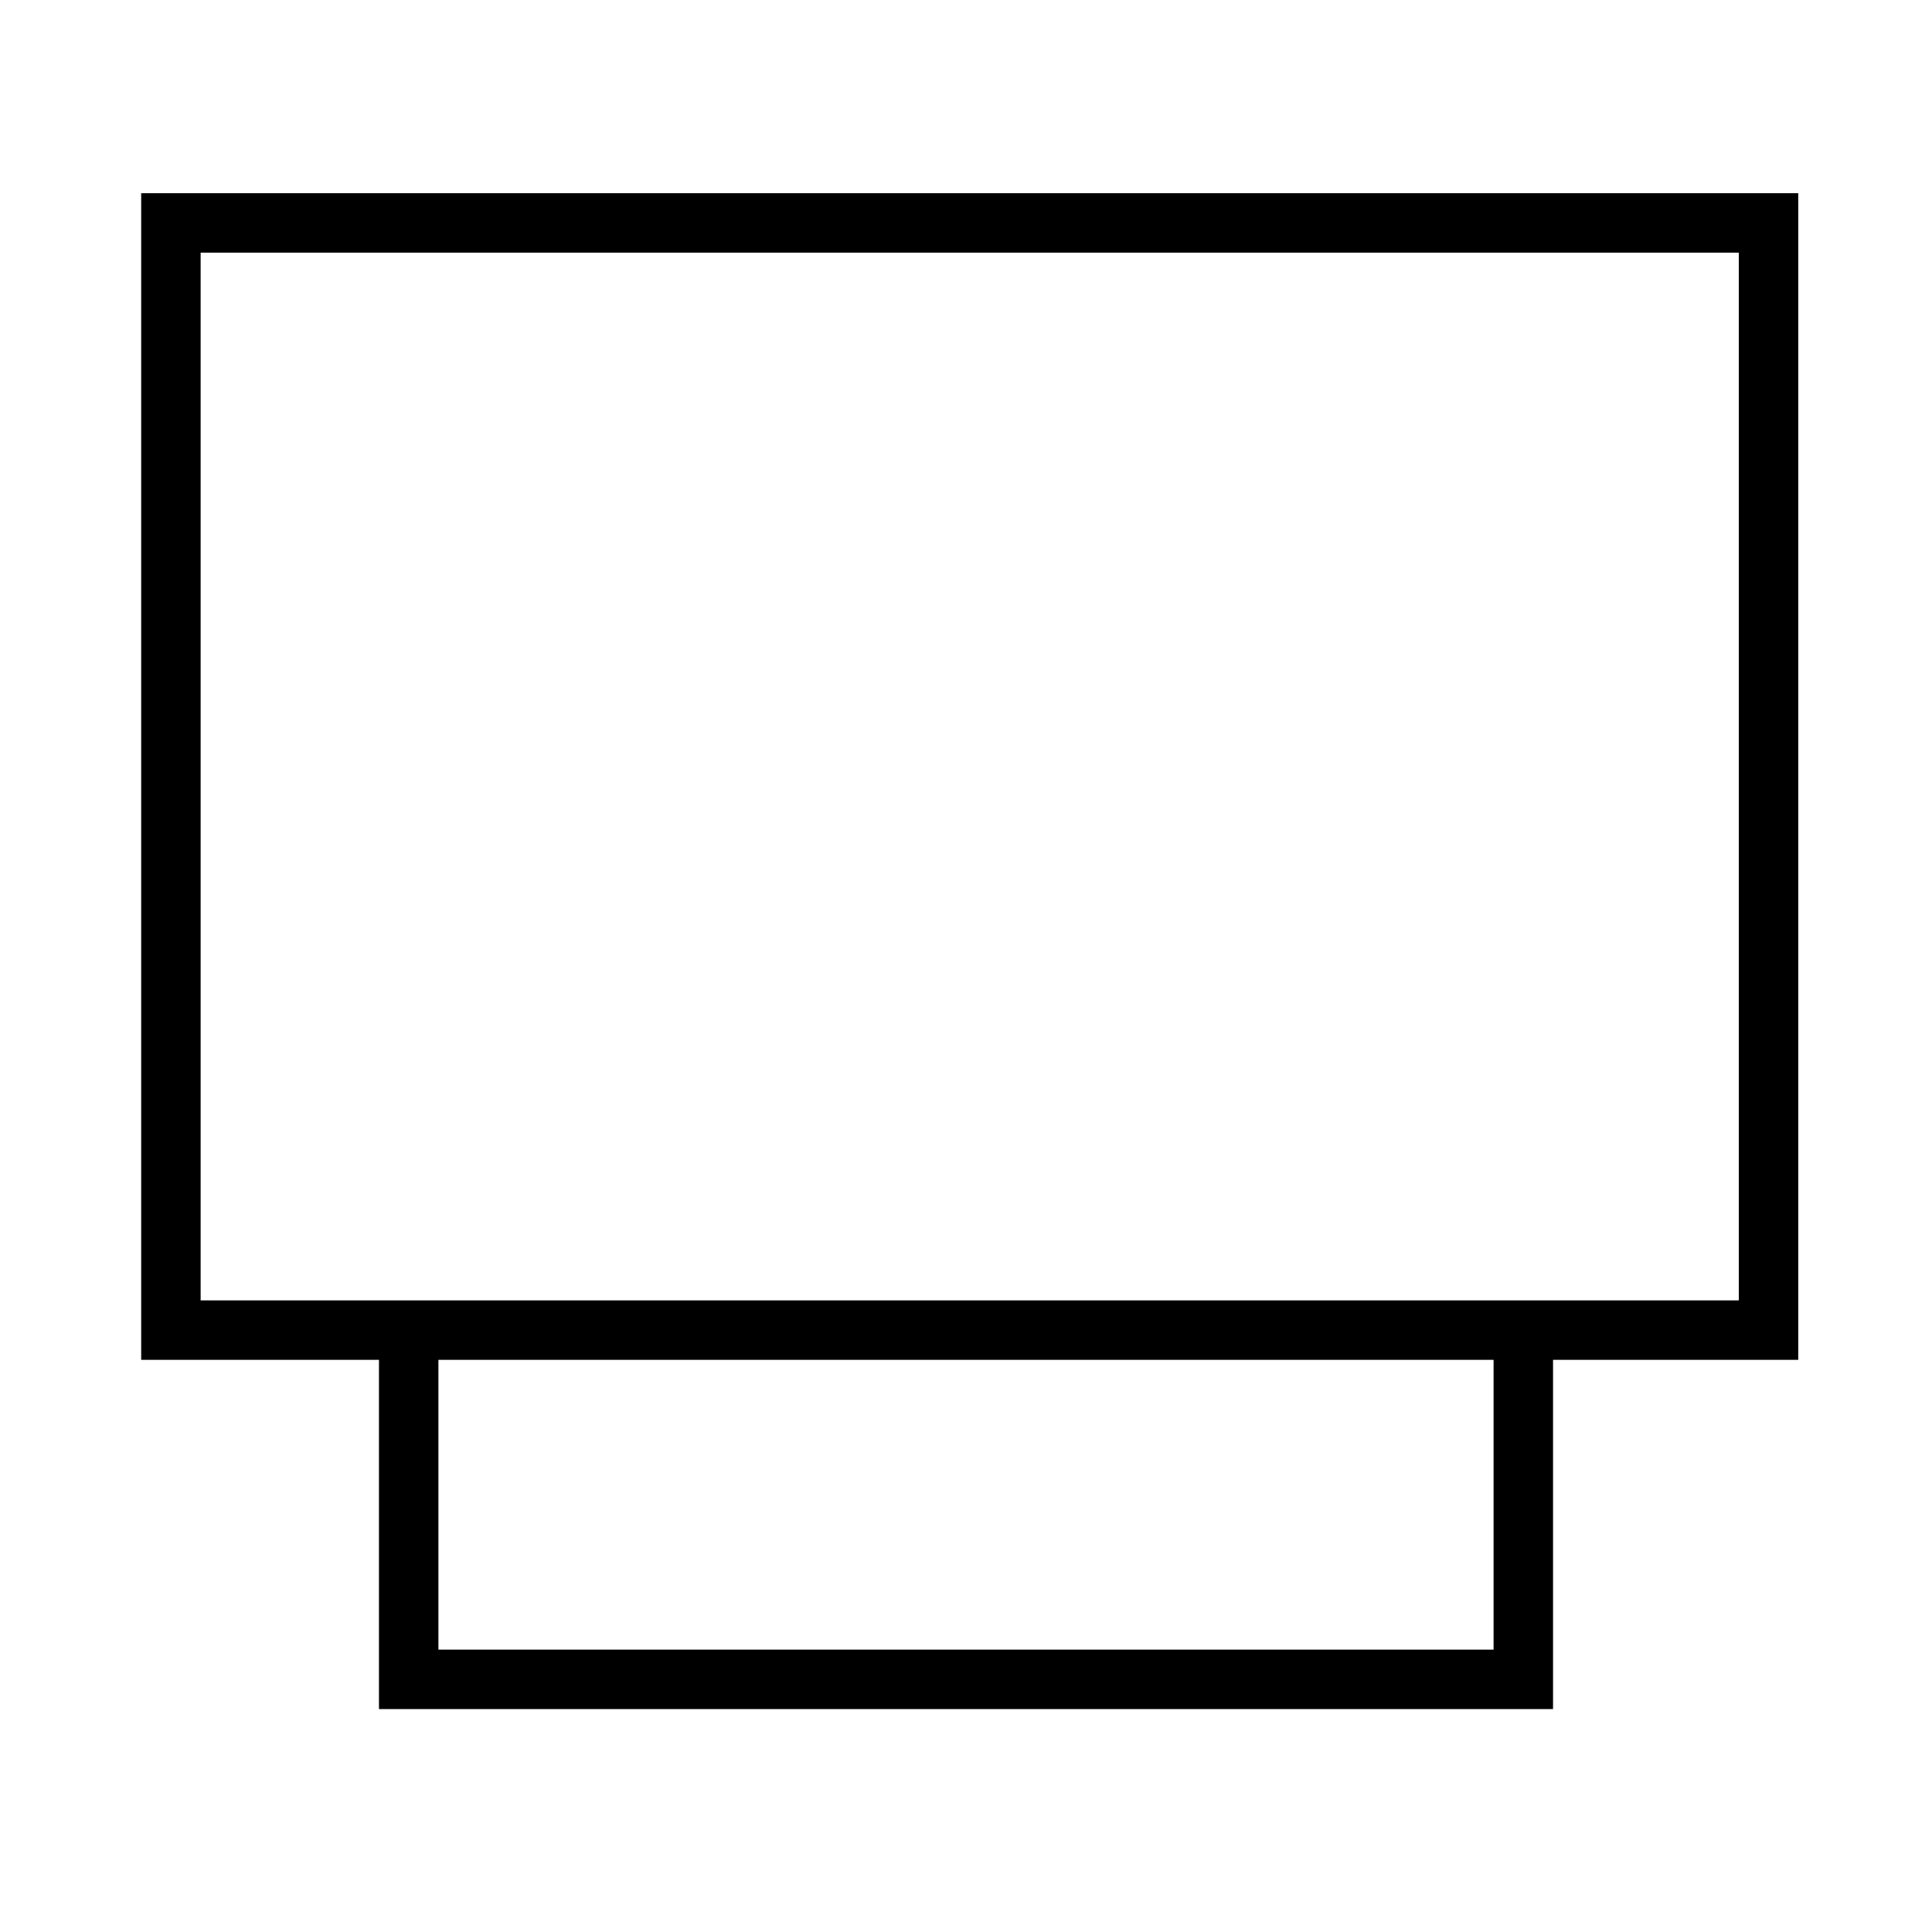
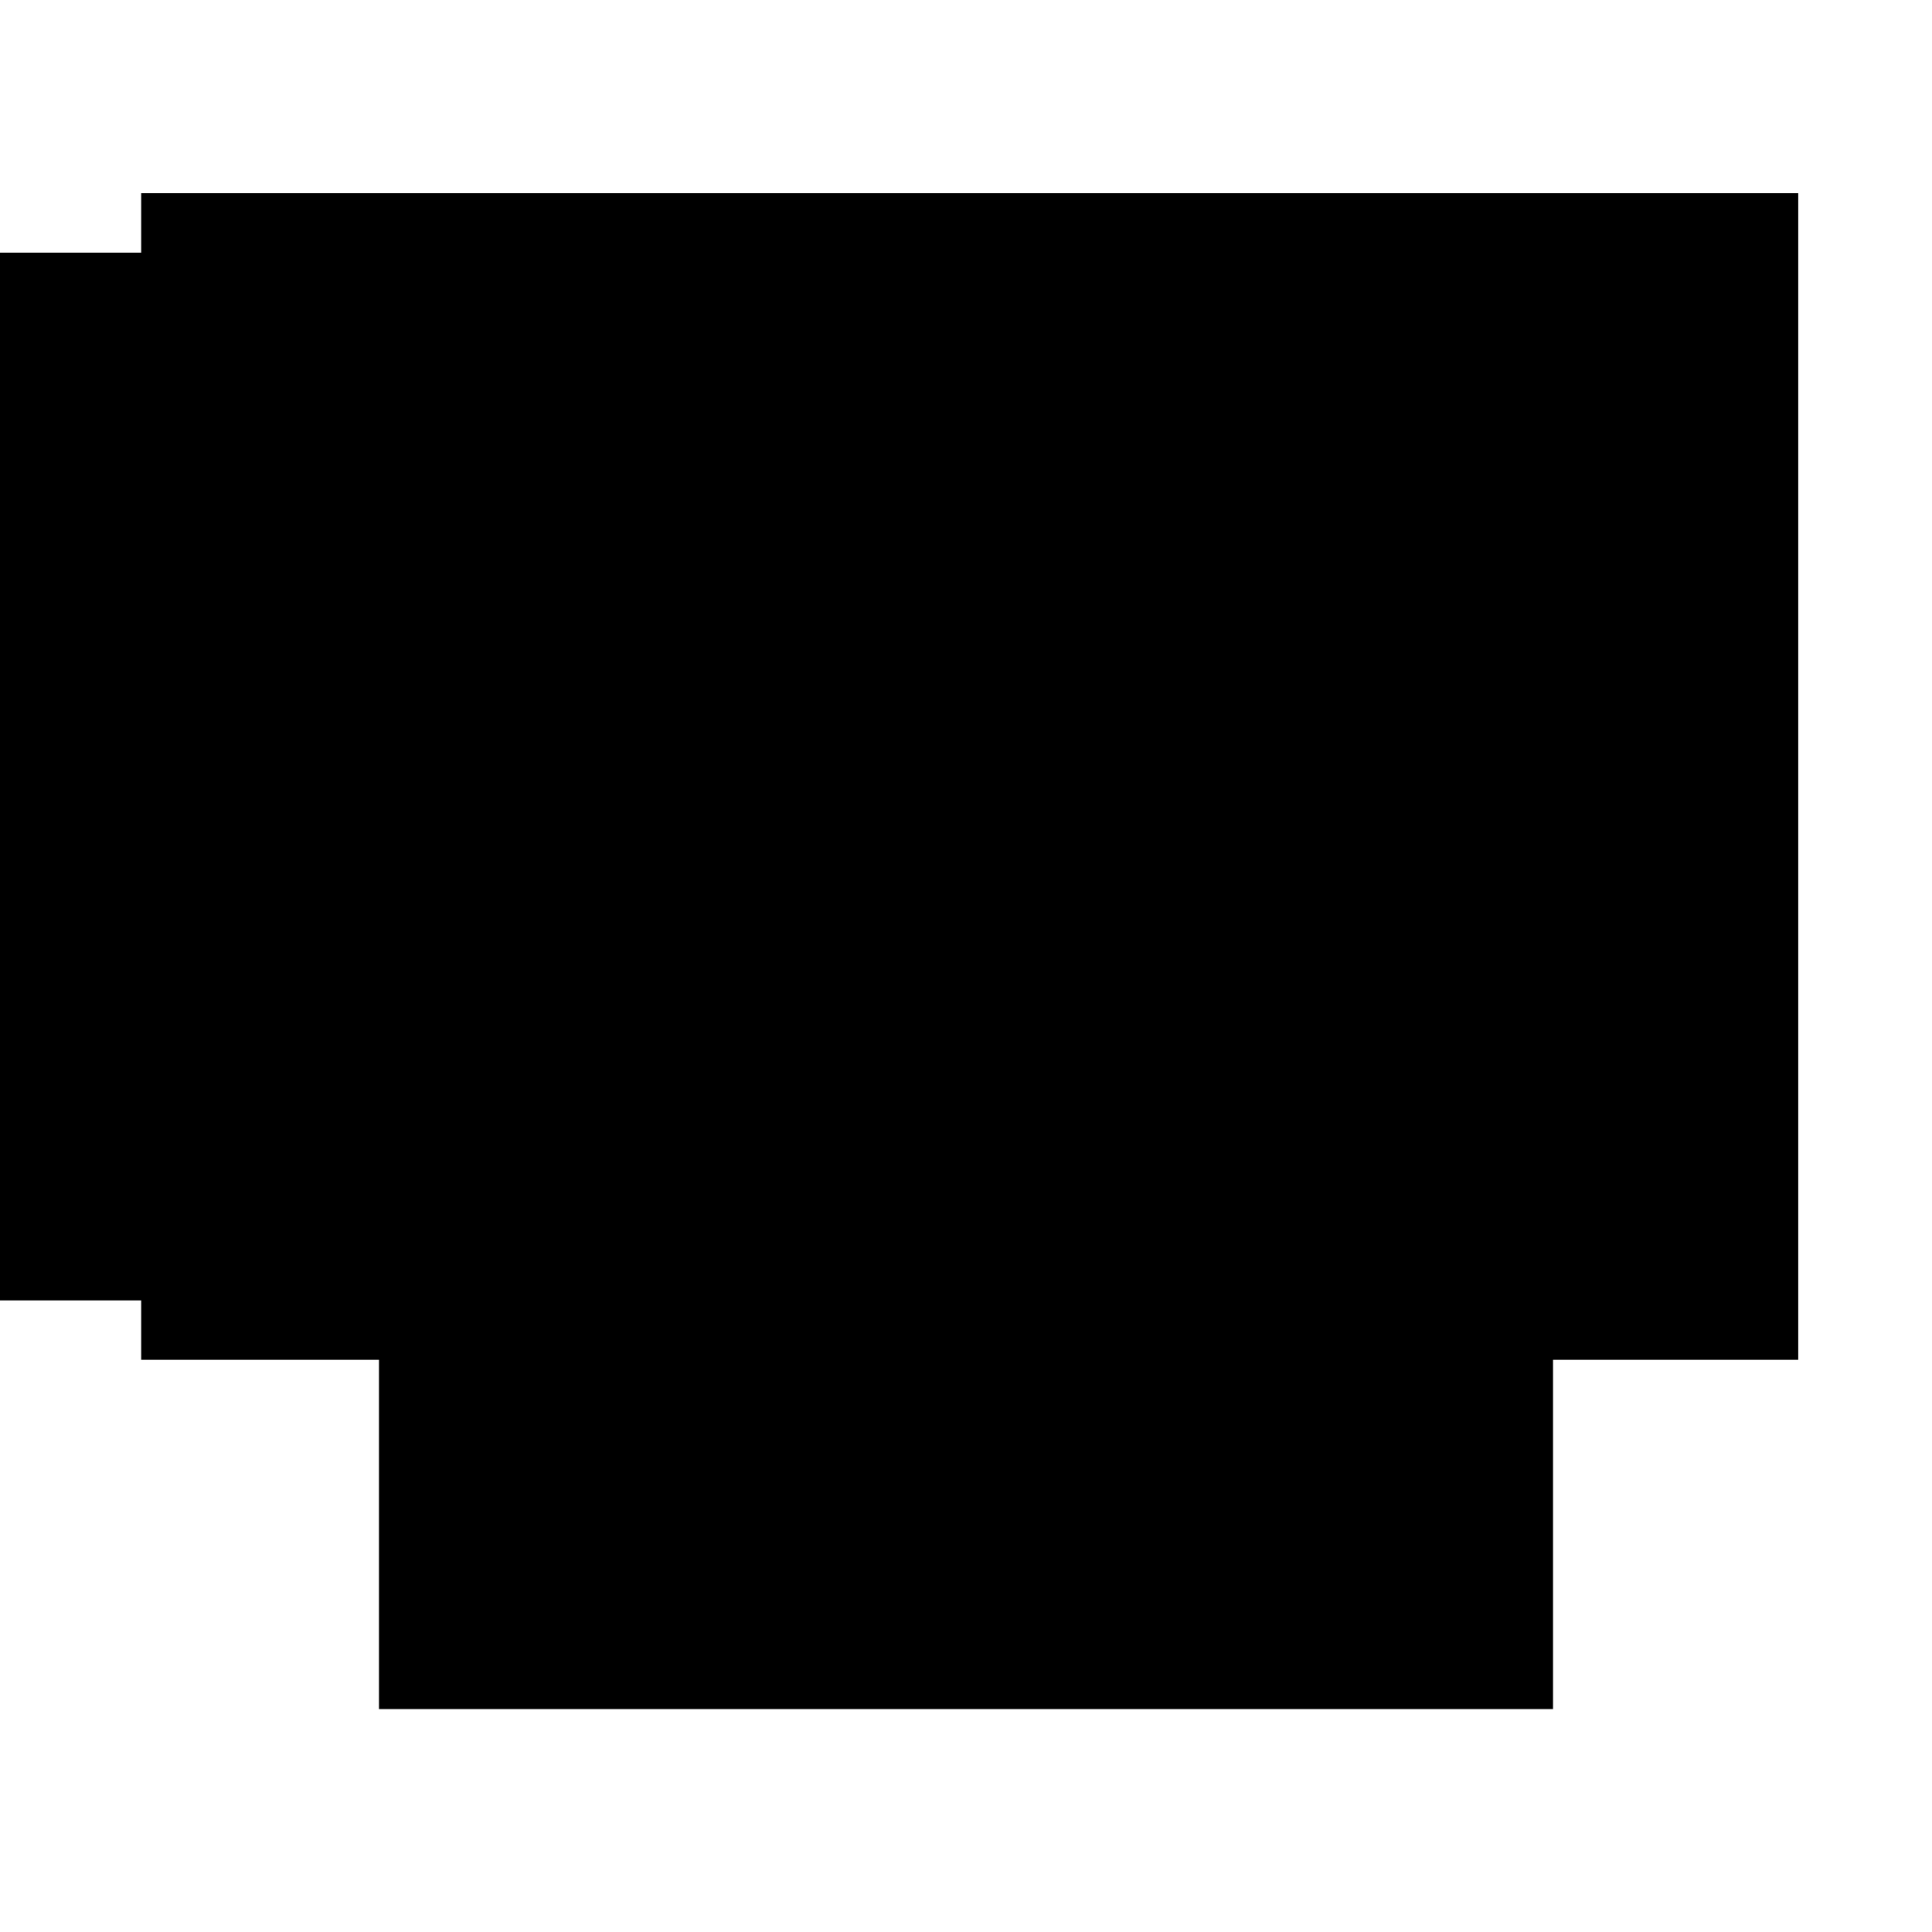
<svg xmlns="http://www.w3.org/2000/svg" version="1.0" width="260pt" height="260pt" viewBox="0 0 260 260" preserveAspectRatio="xMidYMid meet">
  <g transform="translate(0,260) scale(0.1,-0.1)" fill="#000000" stroke="none">
-     <path d="M190 1555 l0 -785 160 0 160 0 0 -235 0 -235 790 0 790 0 0 235 0 235 165 0 165 0 0 785 0 785 -1115 0 -1115 0 0 -785z m2150 0 l0 -705 -1035 0 -1035 0 0 705 0 705 1035 0 1035 0 0 -705z m-330 -980 l0 -195 -710 0 -710 0 0 195 0 195 710 0 710 0 0 -195z" />
+     <path d="M190 1555 l0 -785 160 0 160 0 0 -235 0 -235 790 0 790 0 0 235 0 235 165 0 165 0 0 785 0 785 -1115 0 -1115 0 0 -785z l0 -705 -1035 0 -1035 0 0 705 0 705 1035 0 1035 0 0 -705z m-330 -980 l0 -195 -710 0 -710 0 0 195 0 195 710 0 710 0 0 -195z" />
  </g>
</svg>